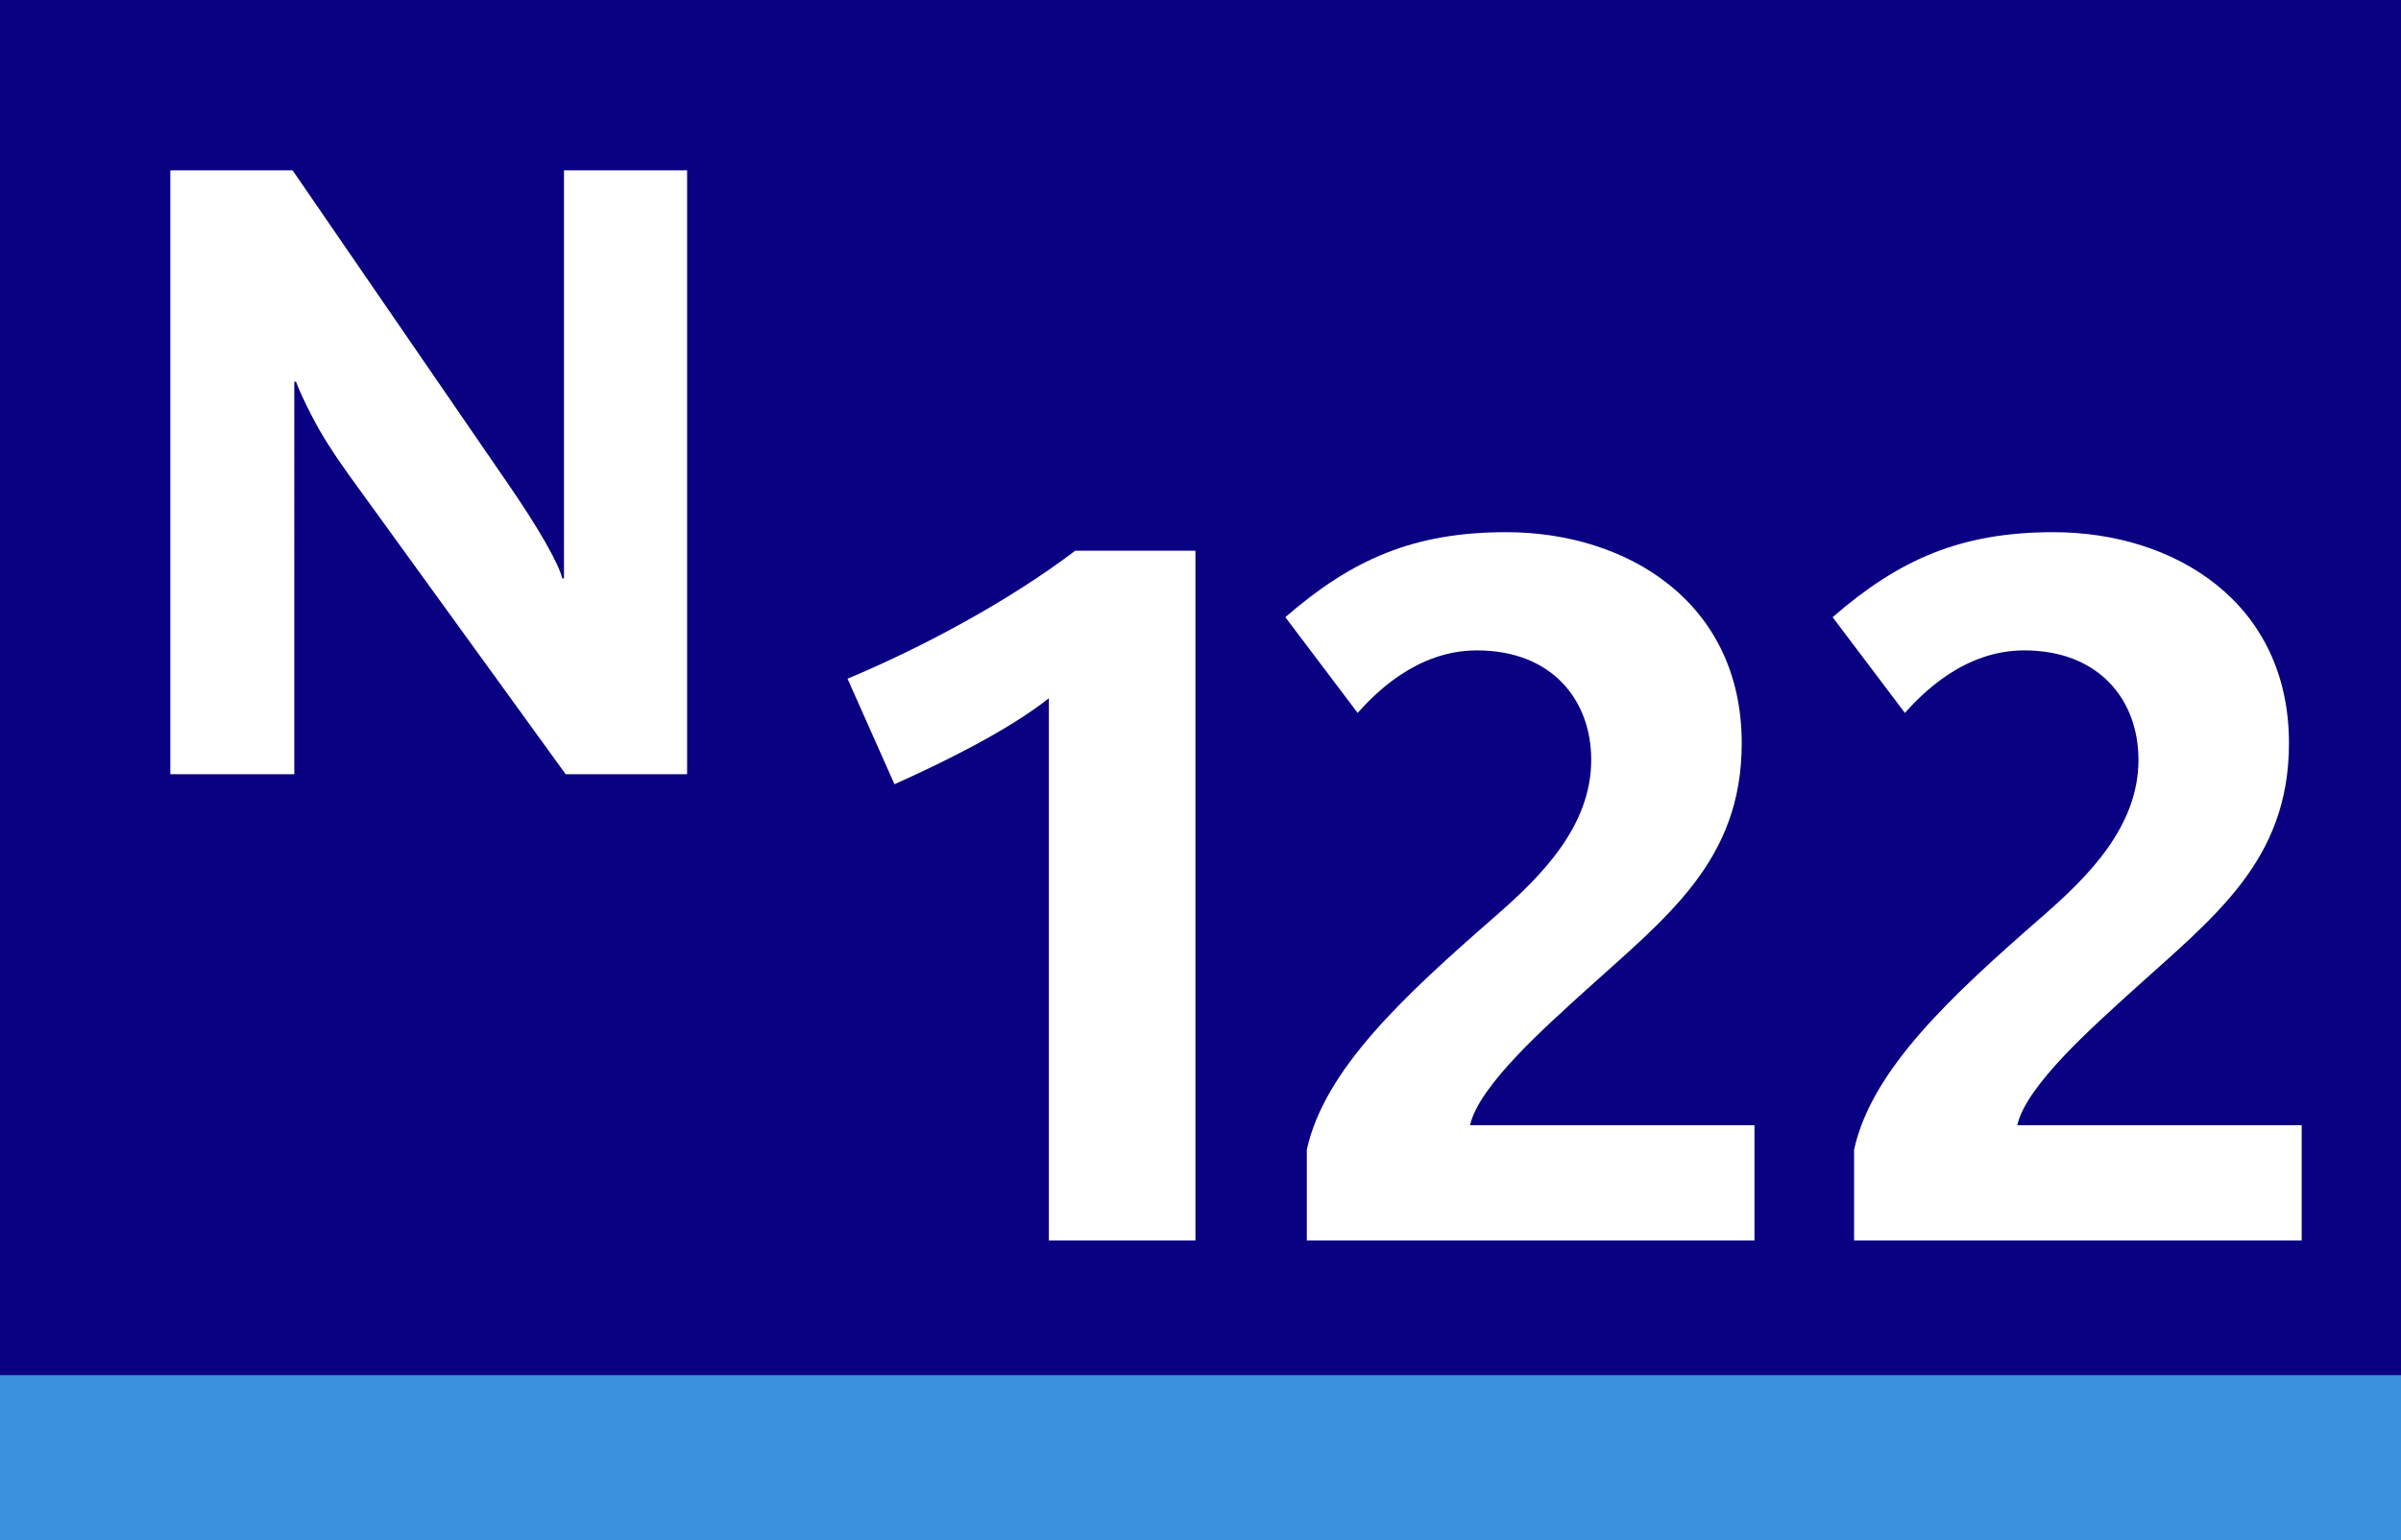
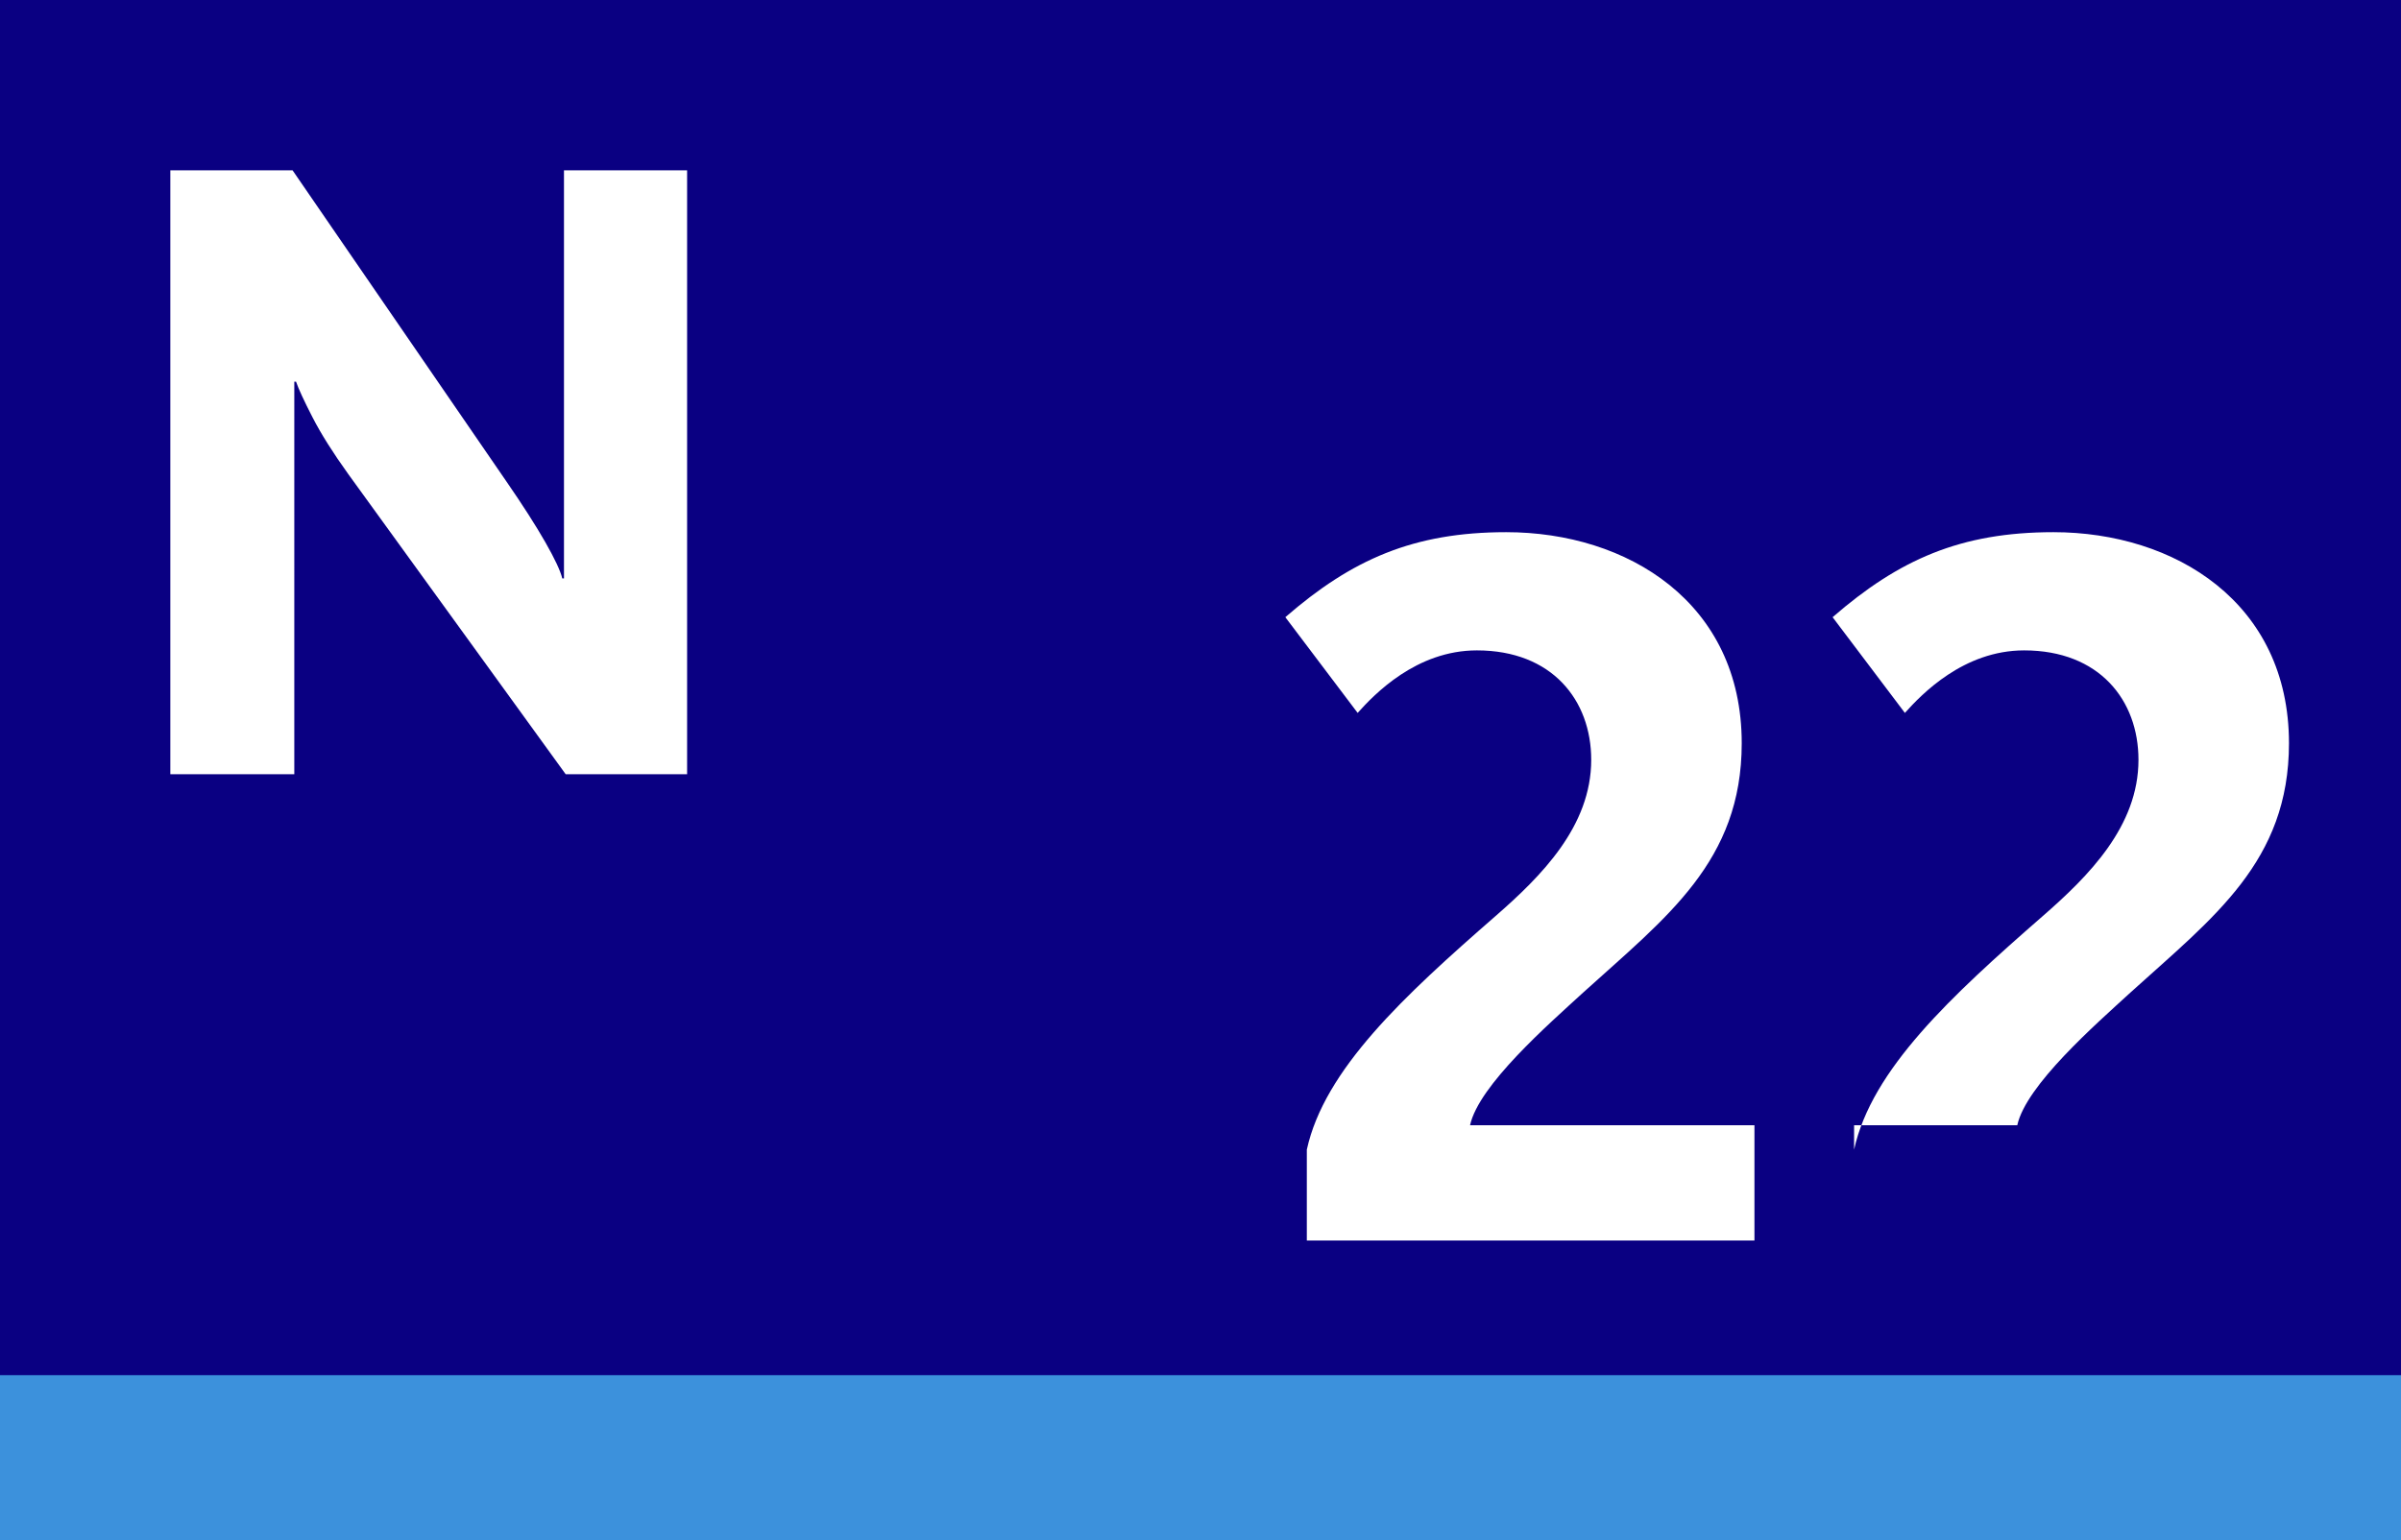
<svg xmlns="http://www.w3.org/2000/svg" version="1.1" id="Calque_1" x="0px" y="0px" width="120px" height="77px" viewBox="0 0 120 77" enable-background="new 0 0 120 77" xml:space="preserve">
  <rect fill-rule="evenodd" clip-rule="evenodd" fill="#3C91DC" width="120" height="77" />
  <rect fill-rule="evenodd" clip-rule="evenodd" fill="#0A0082" width="120" height="68.75" />
  <path fill-rule="evenodd" clip-rule="evenodd" fill="#FFFFFF" d="M34.341,38.708V8.516h-6.154v20.402h-0.085  c-0.089-0.373-0.371-0.975-0.845-1.807c-0.475-0.832-1.12-1.841-1.937-3.026L14.623,8.516h-6.11v30.192h6.196V19.081h0.086  c0.124,0.36,0.399,0.954,0.823,1.78c0.424,0.826,1.02,1.772,1.786,2.838l10.868,15.008H34.341z" />
  <g>
    <g>
-       <path fill="#FFFFFF" d="M52.421,62.018V34.909c-2.101,1.661-5.422,3.272-7.717,4.298l-2.345-5.275    c3.614-1.514,7.961-3.809,11.38-6.398h6.008v34.484H52.421z" />
      <path fill="#FFFFFF" d="M65.314,62.018v-4.543c0.879-4.005,4.836-7.668,9.428-11.674c2.295-2.002,4.786-4.493,4.786-7.814    c0-2.979-1.954-5.471-5.715-5.471c-3.028,0-5.128,2.198-5.959,3.126l-3.614-4.786c3.321-2.882,6.398-4.25,11.039-4.25    c6.057,0,11.771,3.517,11.771,10.551c0,5.91-3.761,8.693-7.913,12.455c-1.758,1.611-5.226,4.64-5.665,6.643h14.214v5.764H65.314z" />
-       <path fill="#FFFFFF" d="M92.666,62.018v-4.543c0.879-4.005,4.836-7.668,9.427-11.674c2.296-2.002,4.786-4.493,4.786-7.814    c0-2.979-1.953-5.471-5.715-5.471c-3.027,0-5.128,2.198-5.959,3.126l-3.613-4.786c3.32-2.882,6.398-4.25,11.038-4.25    c6.057,0,11.771,3.517,11.771,10.551c0,5.91-3.761,8.693-7.913,12.455c-1.758,1.611-5.227,4.64-5.666,6.643h14.214v5.764H92.666z" />
+       <path fill="#FFFFFF" d="M92.666,62.018v-4.543c0.879-4.005,4.836-7.668,9.427-11.674c2.296-2.002,4.786-4.493,4.786-7.814    c0-2.979-1.953-5.471-5.715-5.471c-3.027,0-5.128,2.198-5.959,3.126l-3.613-4.786c3.32-2.882,6.398-4.25,11.038-4.25    c6.057,0,11.771,3.517,11.771,10.551c0,5.91-3.761,8.693-7.913,12.455c-1.758,1.611-5.227,4.64-5.666,6.643h14.214H92.666z" />
    </g>
  </g>
</svg>